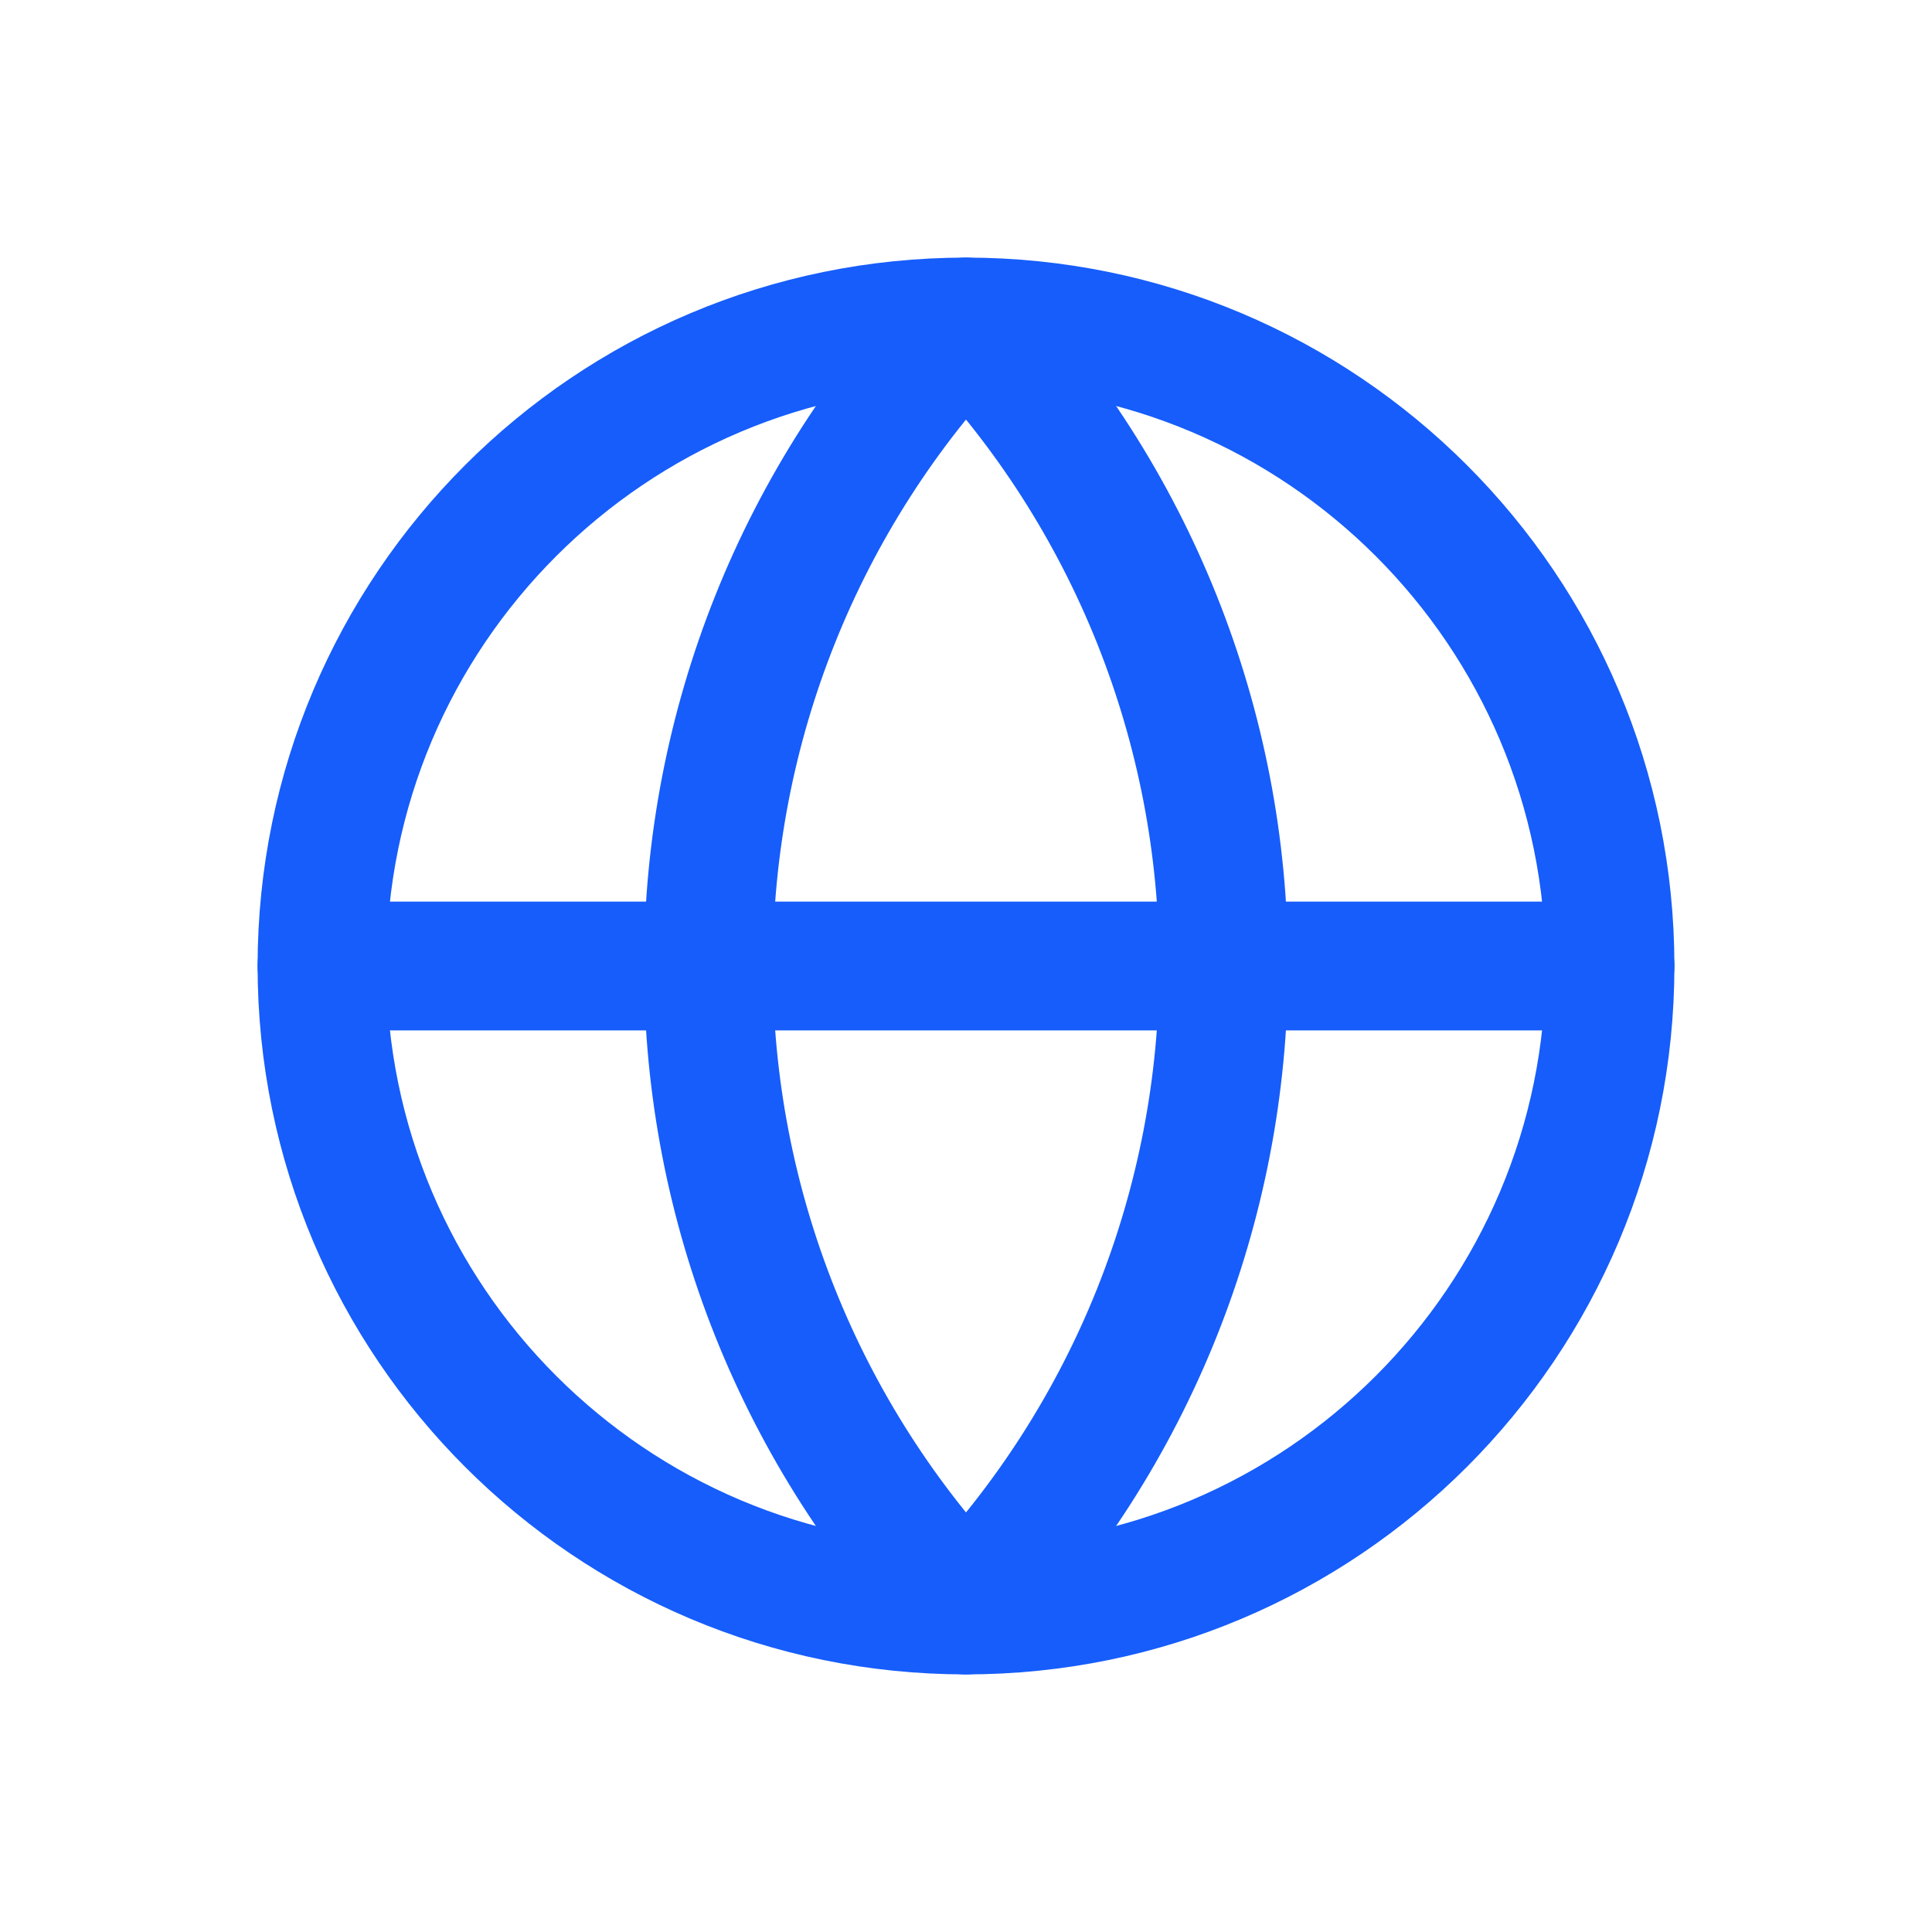
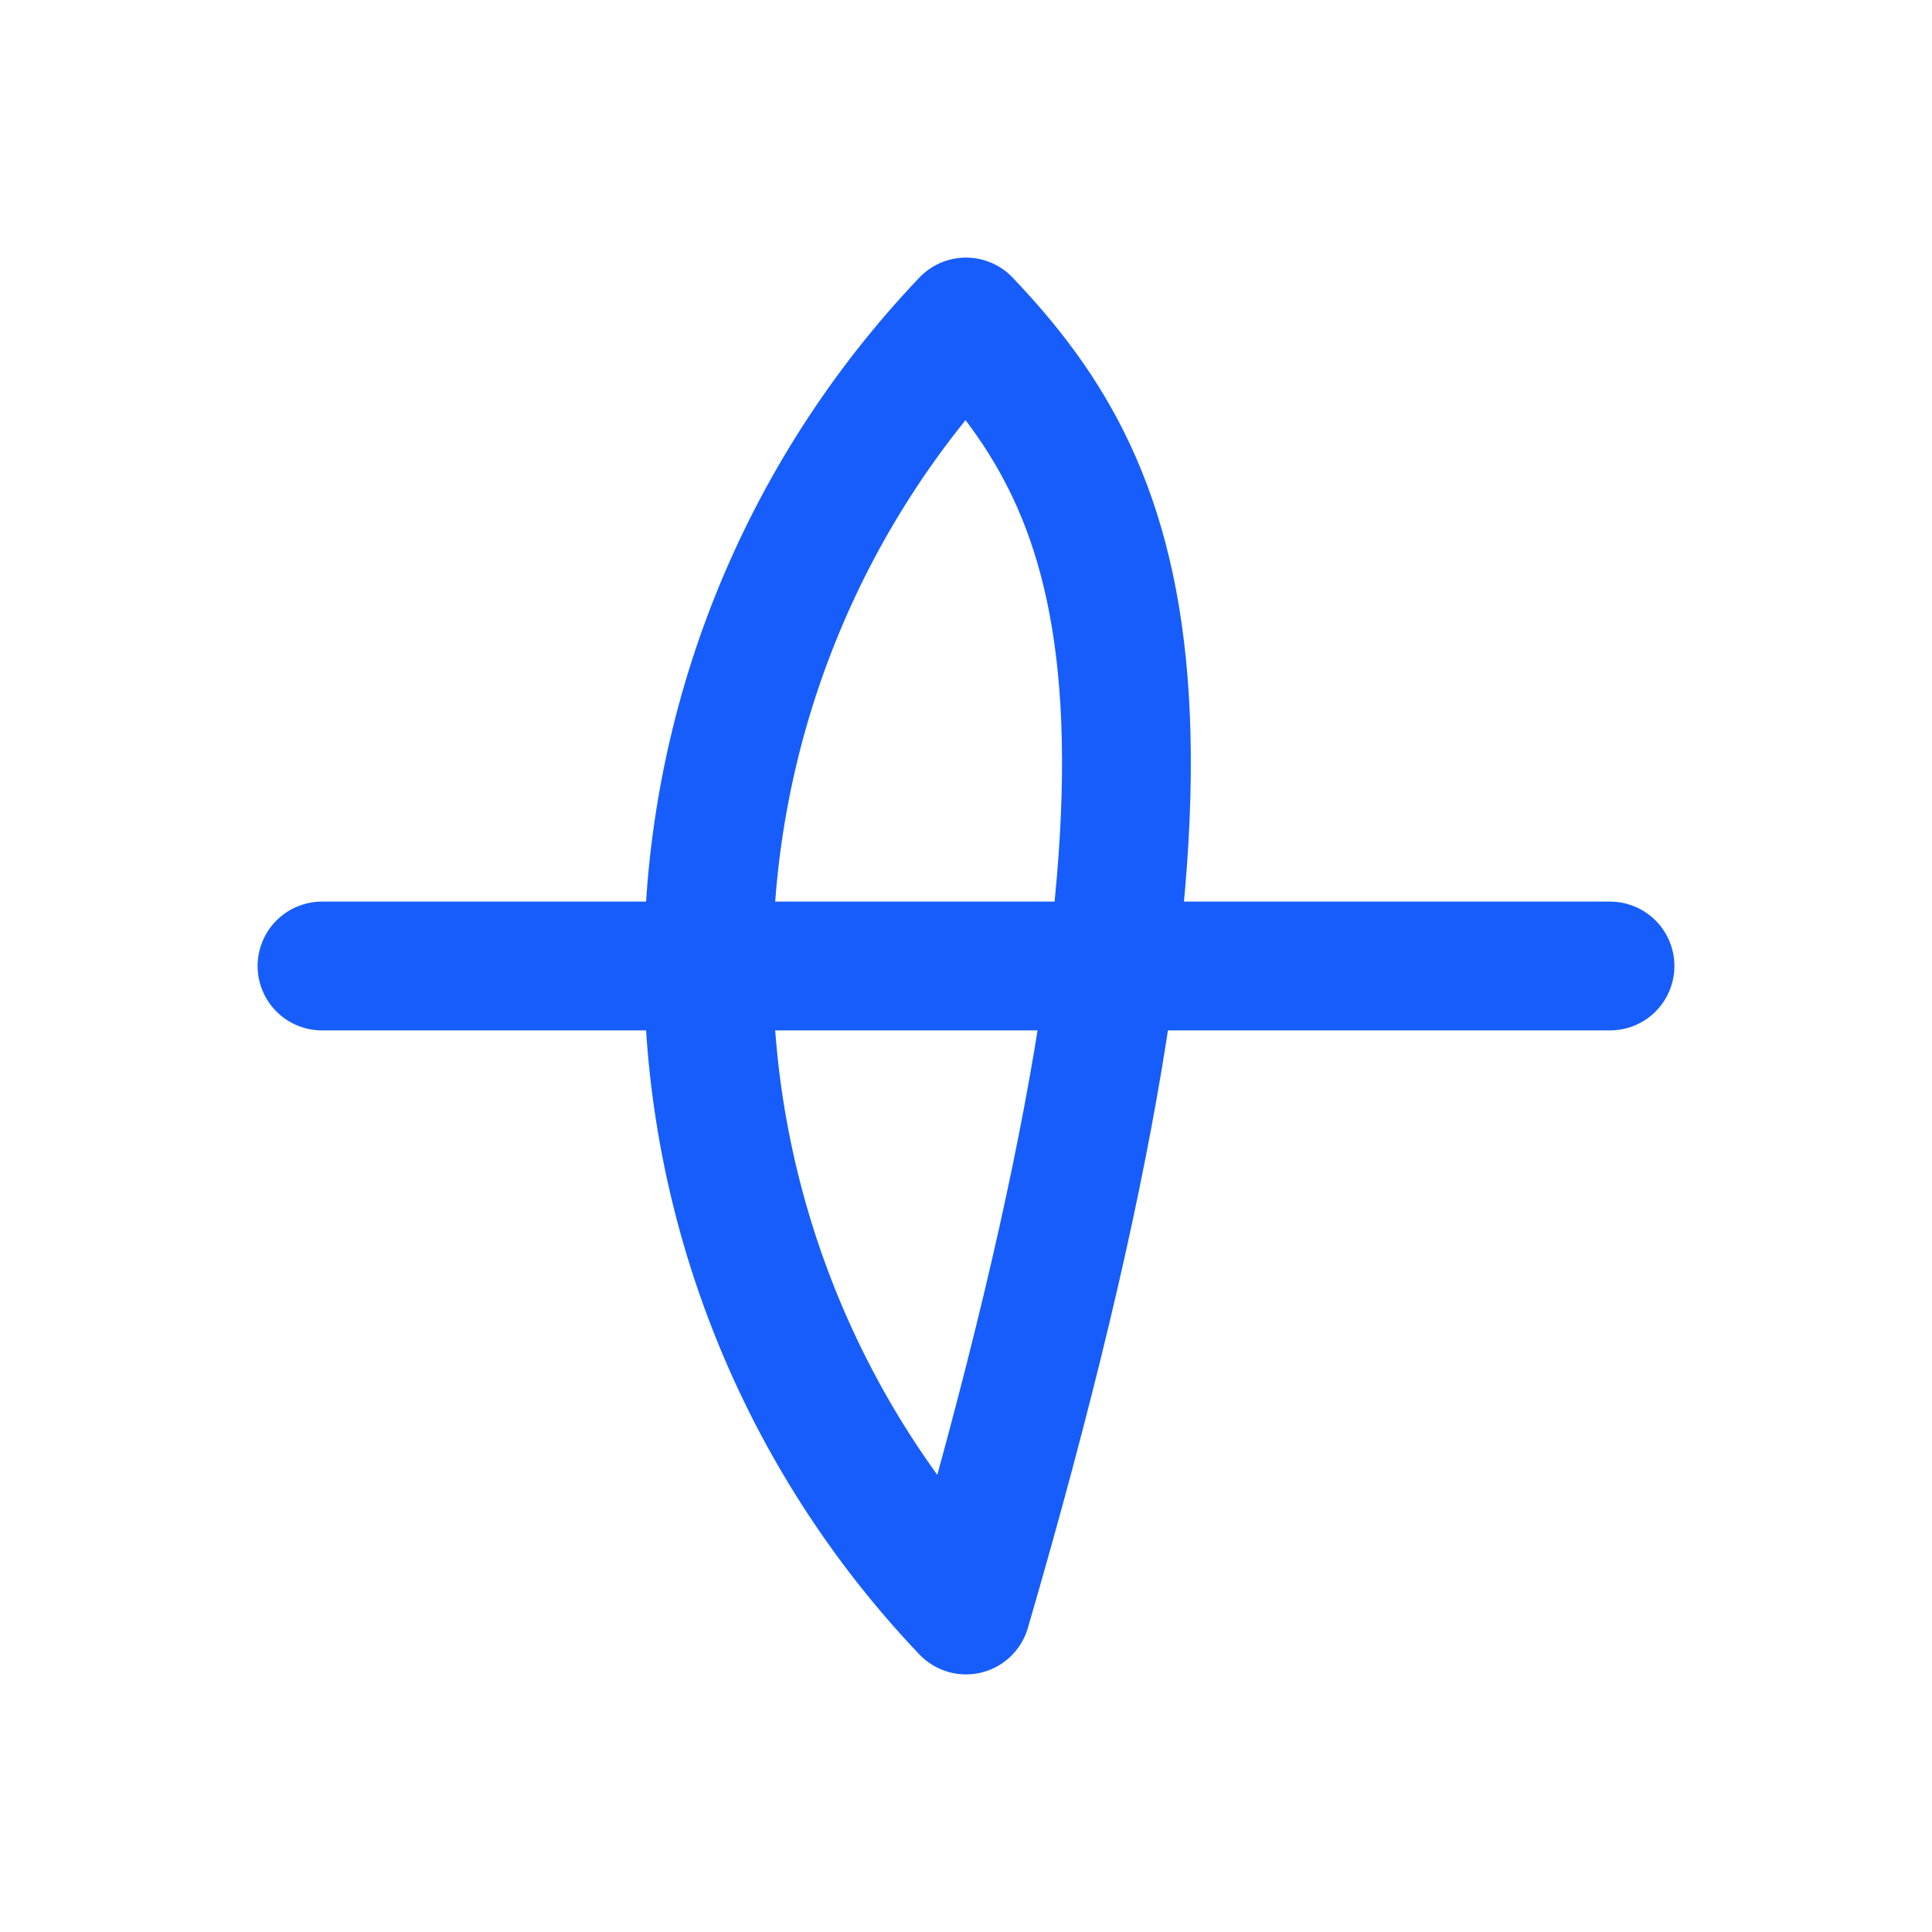
<svg xmlns="http://www.w3.org/2000/svg" width="24" height="24" viewBox="0 0 24 24" fill="none">
-   <path d="M12 20C16.418 20 20 16.418 20 12C20 7.582 16.418 4 12 4C7.582 4 4 7.582 4 12C4 16.418 7.582 20 12 20Z" stroke="#165DFB" stroke-width="1.6" stroke-linecap="round" stroke-linejoin="round" />
-   <path d="M12 4C9.946 6.157 8.8 9.021 8.8 12C8.8 14.979 9.946 17.843 12 20C14.054 17.843 15.2 14.979 15.2 12C15.2 9.021 14.054 6.157 12 4Z" stroke="#165DFB" stroke-width="1.6" stroke-linecap="round" stroke-linejoin="round" />
+   <path d="M12 4C9.946 6.157 8.8 9.021 8.8 12C8.8 14.979 9.946 17.843 12 20C15.2 9.021 14.054 6.157 12 4Z" stroke="#165DFB" stroke-width="1.6" stroke-linecap="round" stroke-linejoin="round" />
  <path d="M4 12H20" stroke="#165DFB" stroke-width="1.6" stroke-linecap="round" stroke-linejoin="round" />
</svg>